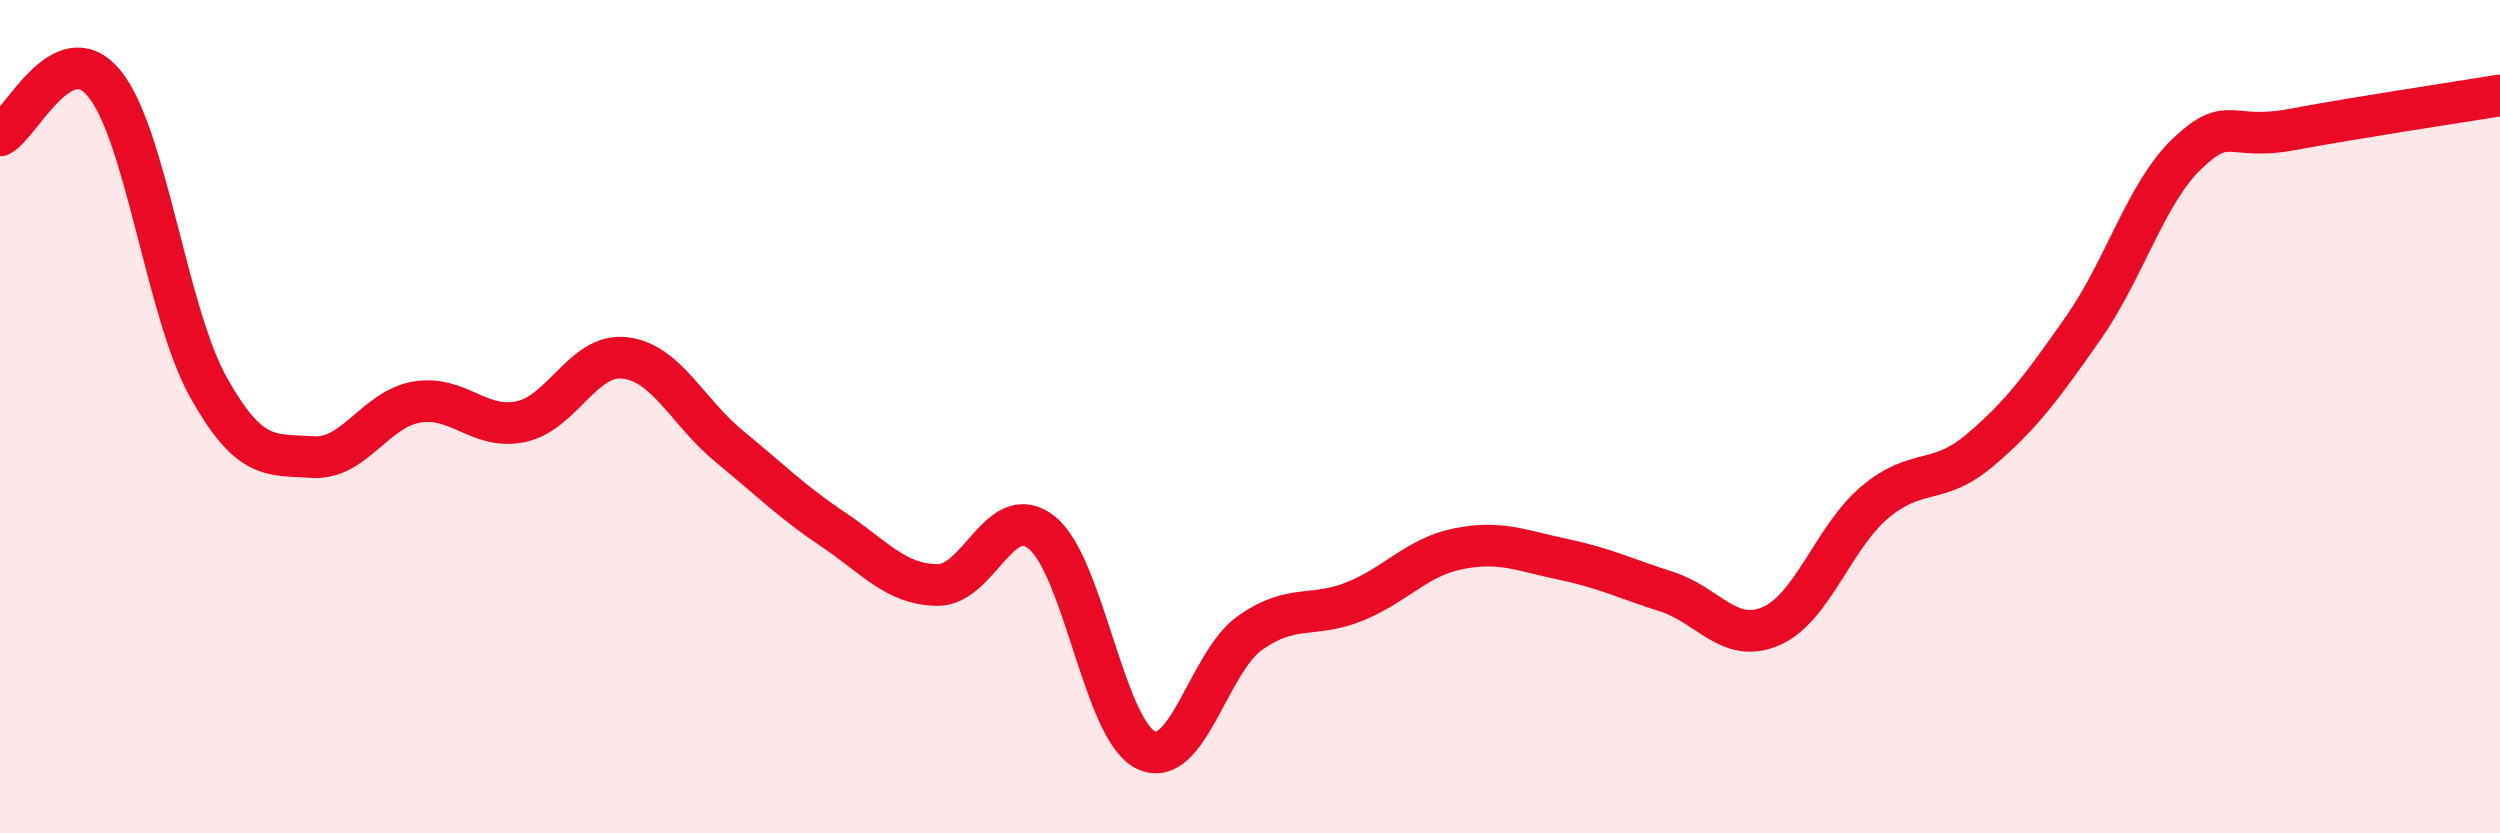
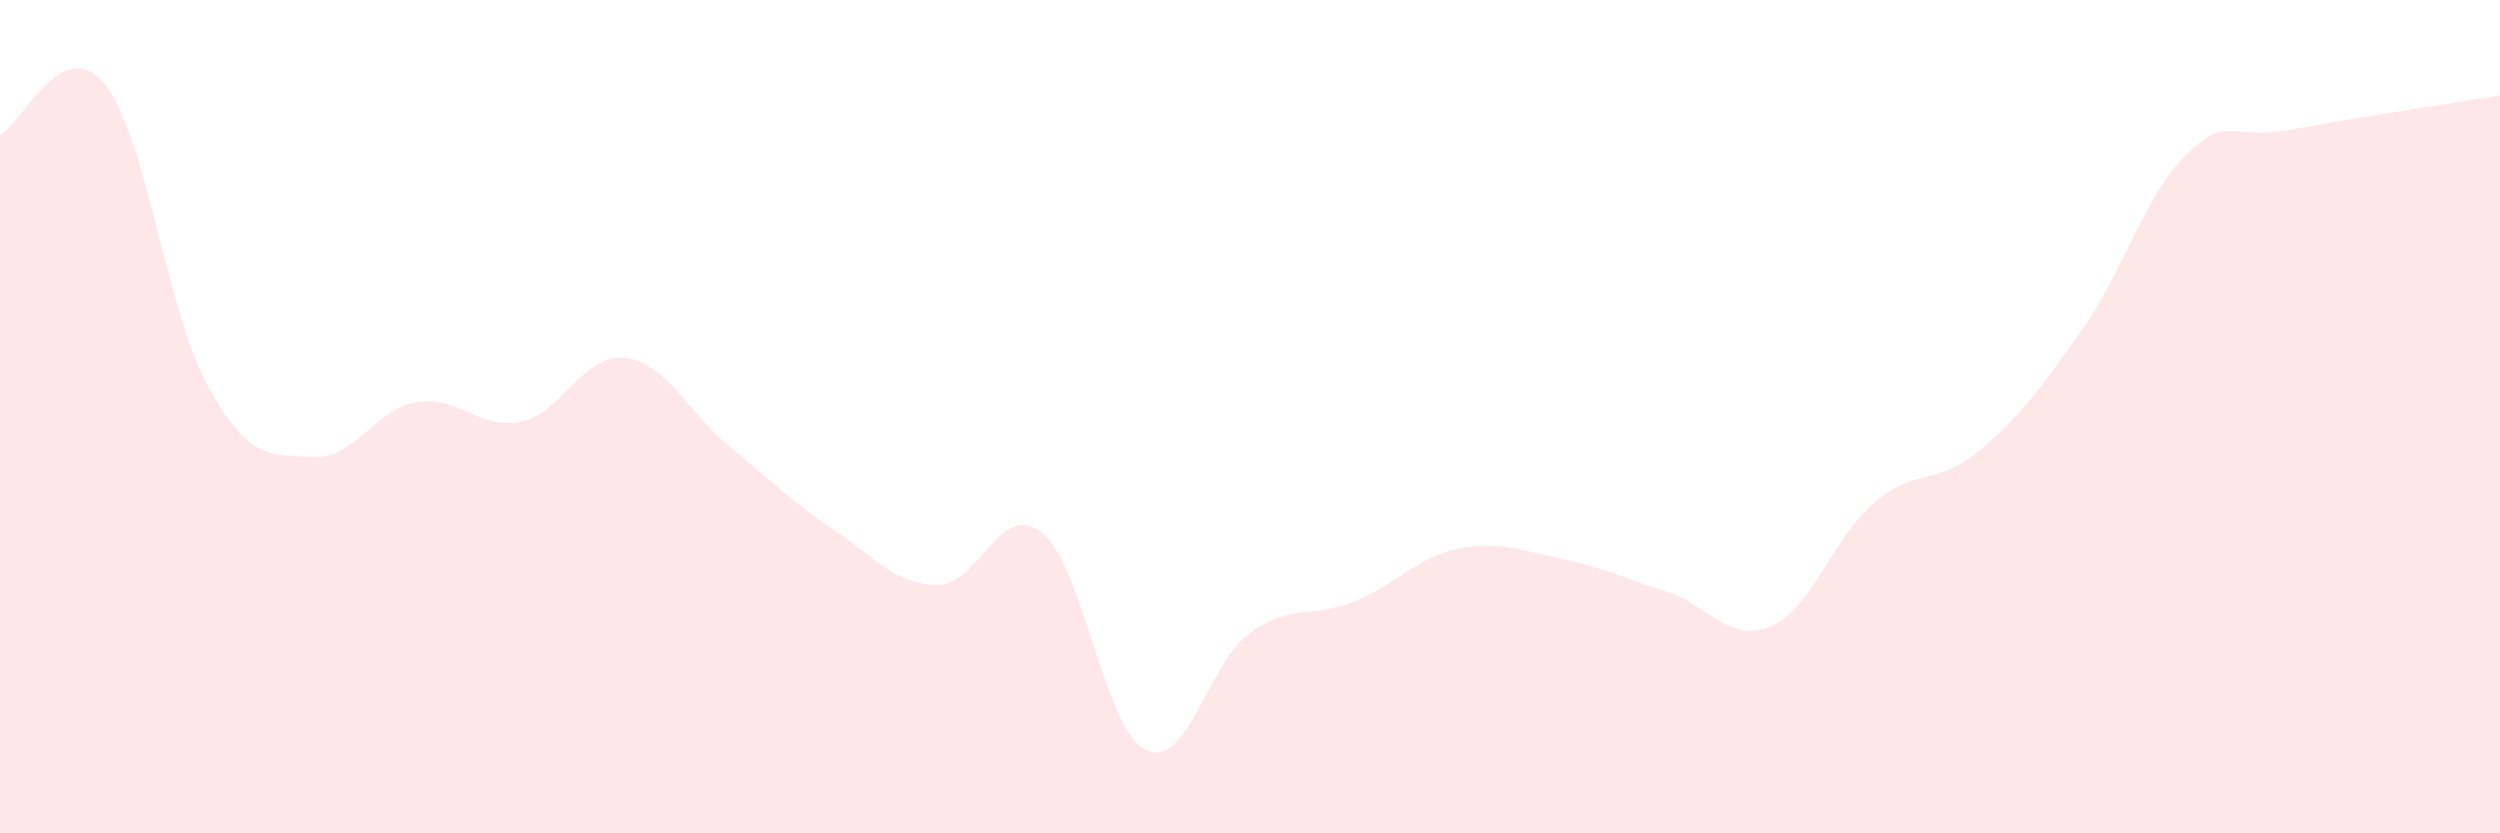
<svg xmlns="http://www.w3.org/2000/svg" width="60" height="20" viewBox="0 0 60 20">
  <path d="M 0,3.25 C 0.5,3 1.5,0.79 2.5,2 C 3.5,3.21 4,7.5 5,9.29 C 6,11.08 6.5,10.9 7.5,10.97 C 8.5,11.04 9,9.82 10,9.65 C 11,9.48 11.5,10.33 12.5,10.12 C 13.5,9.91 14,8.47 15,8.59 C 16,8.71 16.5,9.89 17.5,10.71 C 18.5,11.53 19,12.04 20,12.71 C 21,13.38 21.5,14.03 22.5,14.04 C 23.5,14.05 24,11.99 25,12.78 C 26,13.57 26.5,17.52 27.5,18 C 28.5,18.48 29,15.9 30,15.19 C 31,14.48 31.5,14.84 32.5,14.44 C 33.5,14.04 34,13.37 35,13.17 C 36,12.97 36.5,13.21 37.5,13.42 C 38.5,13.63 39,13.88 40,14.2 C 41,14.52 41.5,15.46 42.5,15.03 C 43.5,14.6 44,12.89 45,12.05 C 46,11.21 46.5,11.66 47.5,10.82 C 48.5,9.98 49,9.3 50,7.87 C 51,6.44 51.5,4.63 52.5,3.68 C 53.5,2.73 53.5,3.39 55,3.11 C 56.5,2.83 59,2.45 60,2.29L60 20L0 20Z" fill="#EB0A25" opacity="0.1" stroke-linecap="round" stroke-linejoin="round" />
-   <path d="M 0,3.25 C 0.5,3 1.5,0.79 2.5,2 C 3.5,3.21 4,7.5 5,9.29 C 6,11.08 6.5,10.9 7.5,10.97 C 8.5,11.04 9,9.82 10,9.65 C 11,9.48 11.5,10.33 12.5,10.12 C 13.5,9.91 14,8.47 15,8.59 C 16,8.71 16.5,9.89 17.5,10.71 C 18.5,11.53 19,12.04 20,12.71 C 21,13.38 21.5,14.03 22.5,14.04 C 23.5,14.05 24,11.99 25,12.78 C 26,13.57 26.5,17.52 27.5,18 C 28.5,18.48 29,15.9 30,15.19 C 31,14.48 31.5,14.84 32.5,14.44 C 33.5,14.04 34,13.37 35,13.17 C 36,12.97 36.5,13.21 37.5,13.42 C 38.5,13.63 39,13.88 40,14.2 C 41,14.52 41.5,15.46 42.5,15.03 C 43.5,14.6 44,12.89 45,12.05 C 46,11.21 46.5,11.66 47.5,10.82 C 48.5,9.98 49,9.3 50,7.87 C 51,6.44 51.5,4.63 52.5,3.68 C 53.5,2.73 53.5,3.39 55,3.11 C 56.5,2.83 59,2.45 60,2.29" stroke="#EB0A25" stroke-width="1" fill="none" stroke-linecap="round" stroke-linejoin="round" />
</svg>